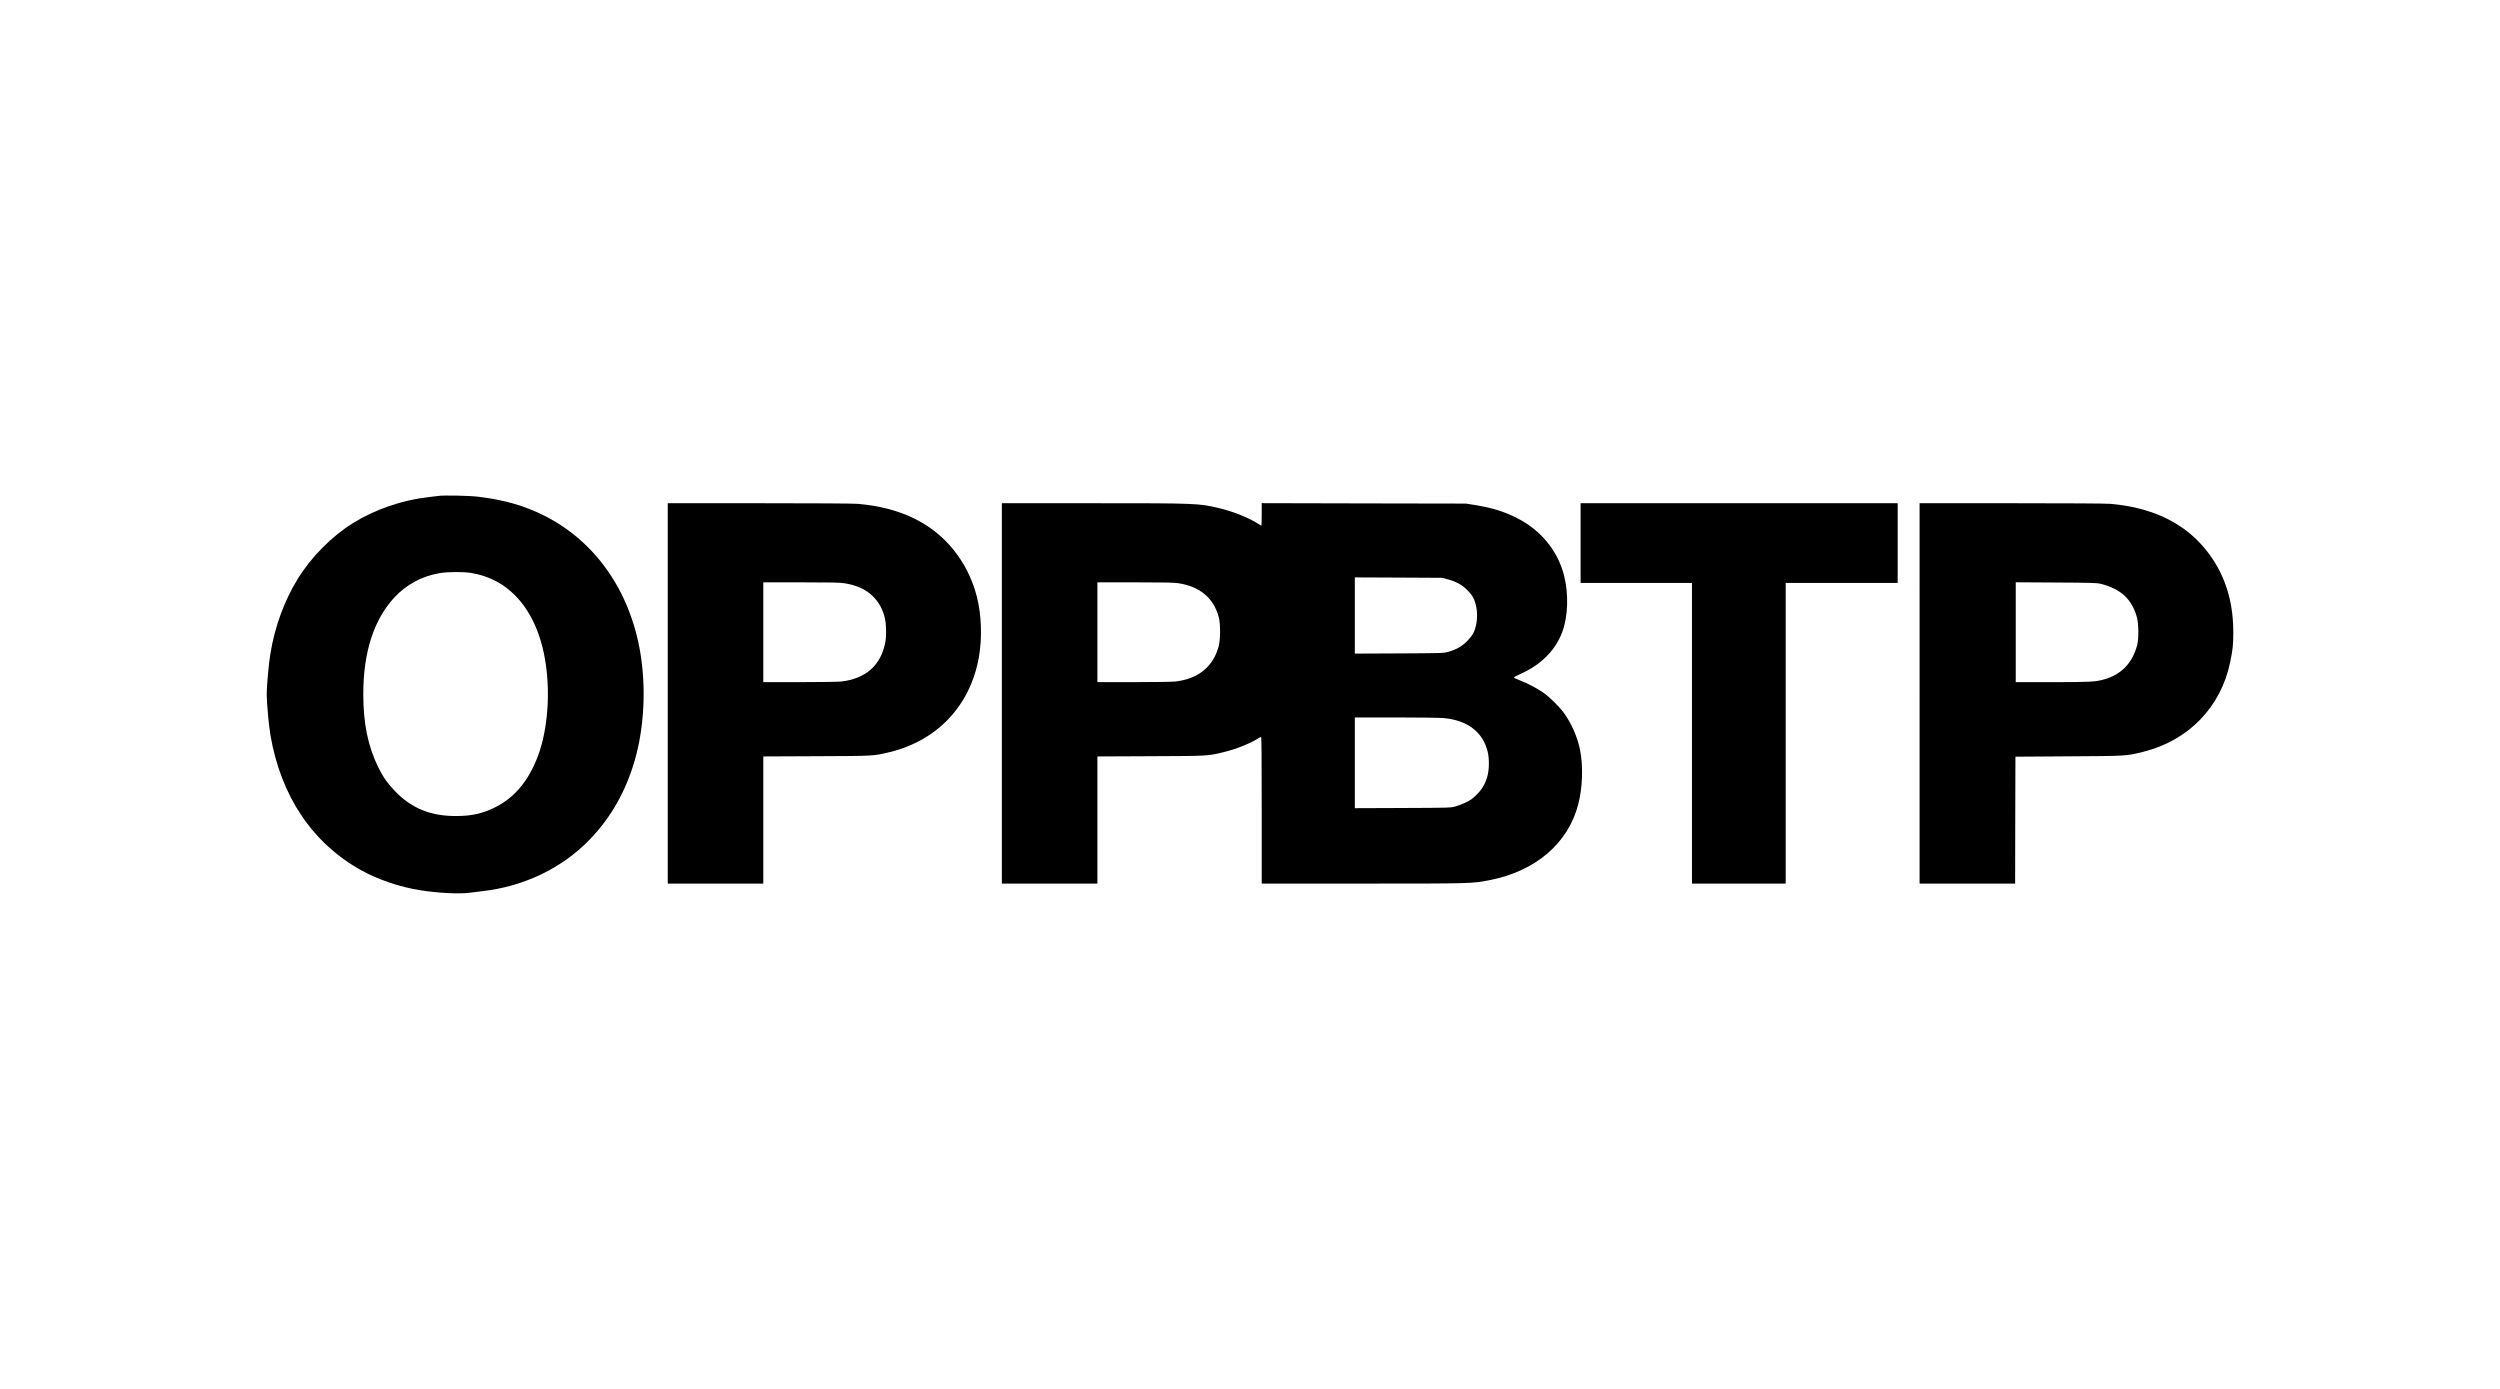
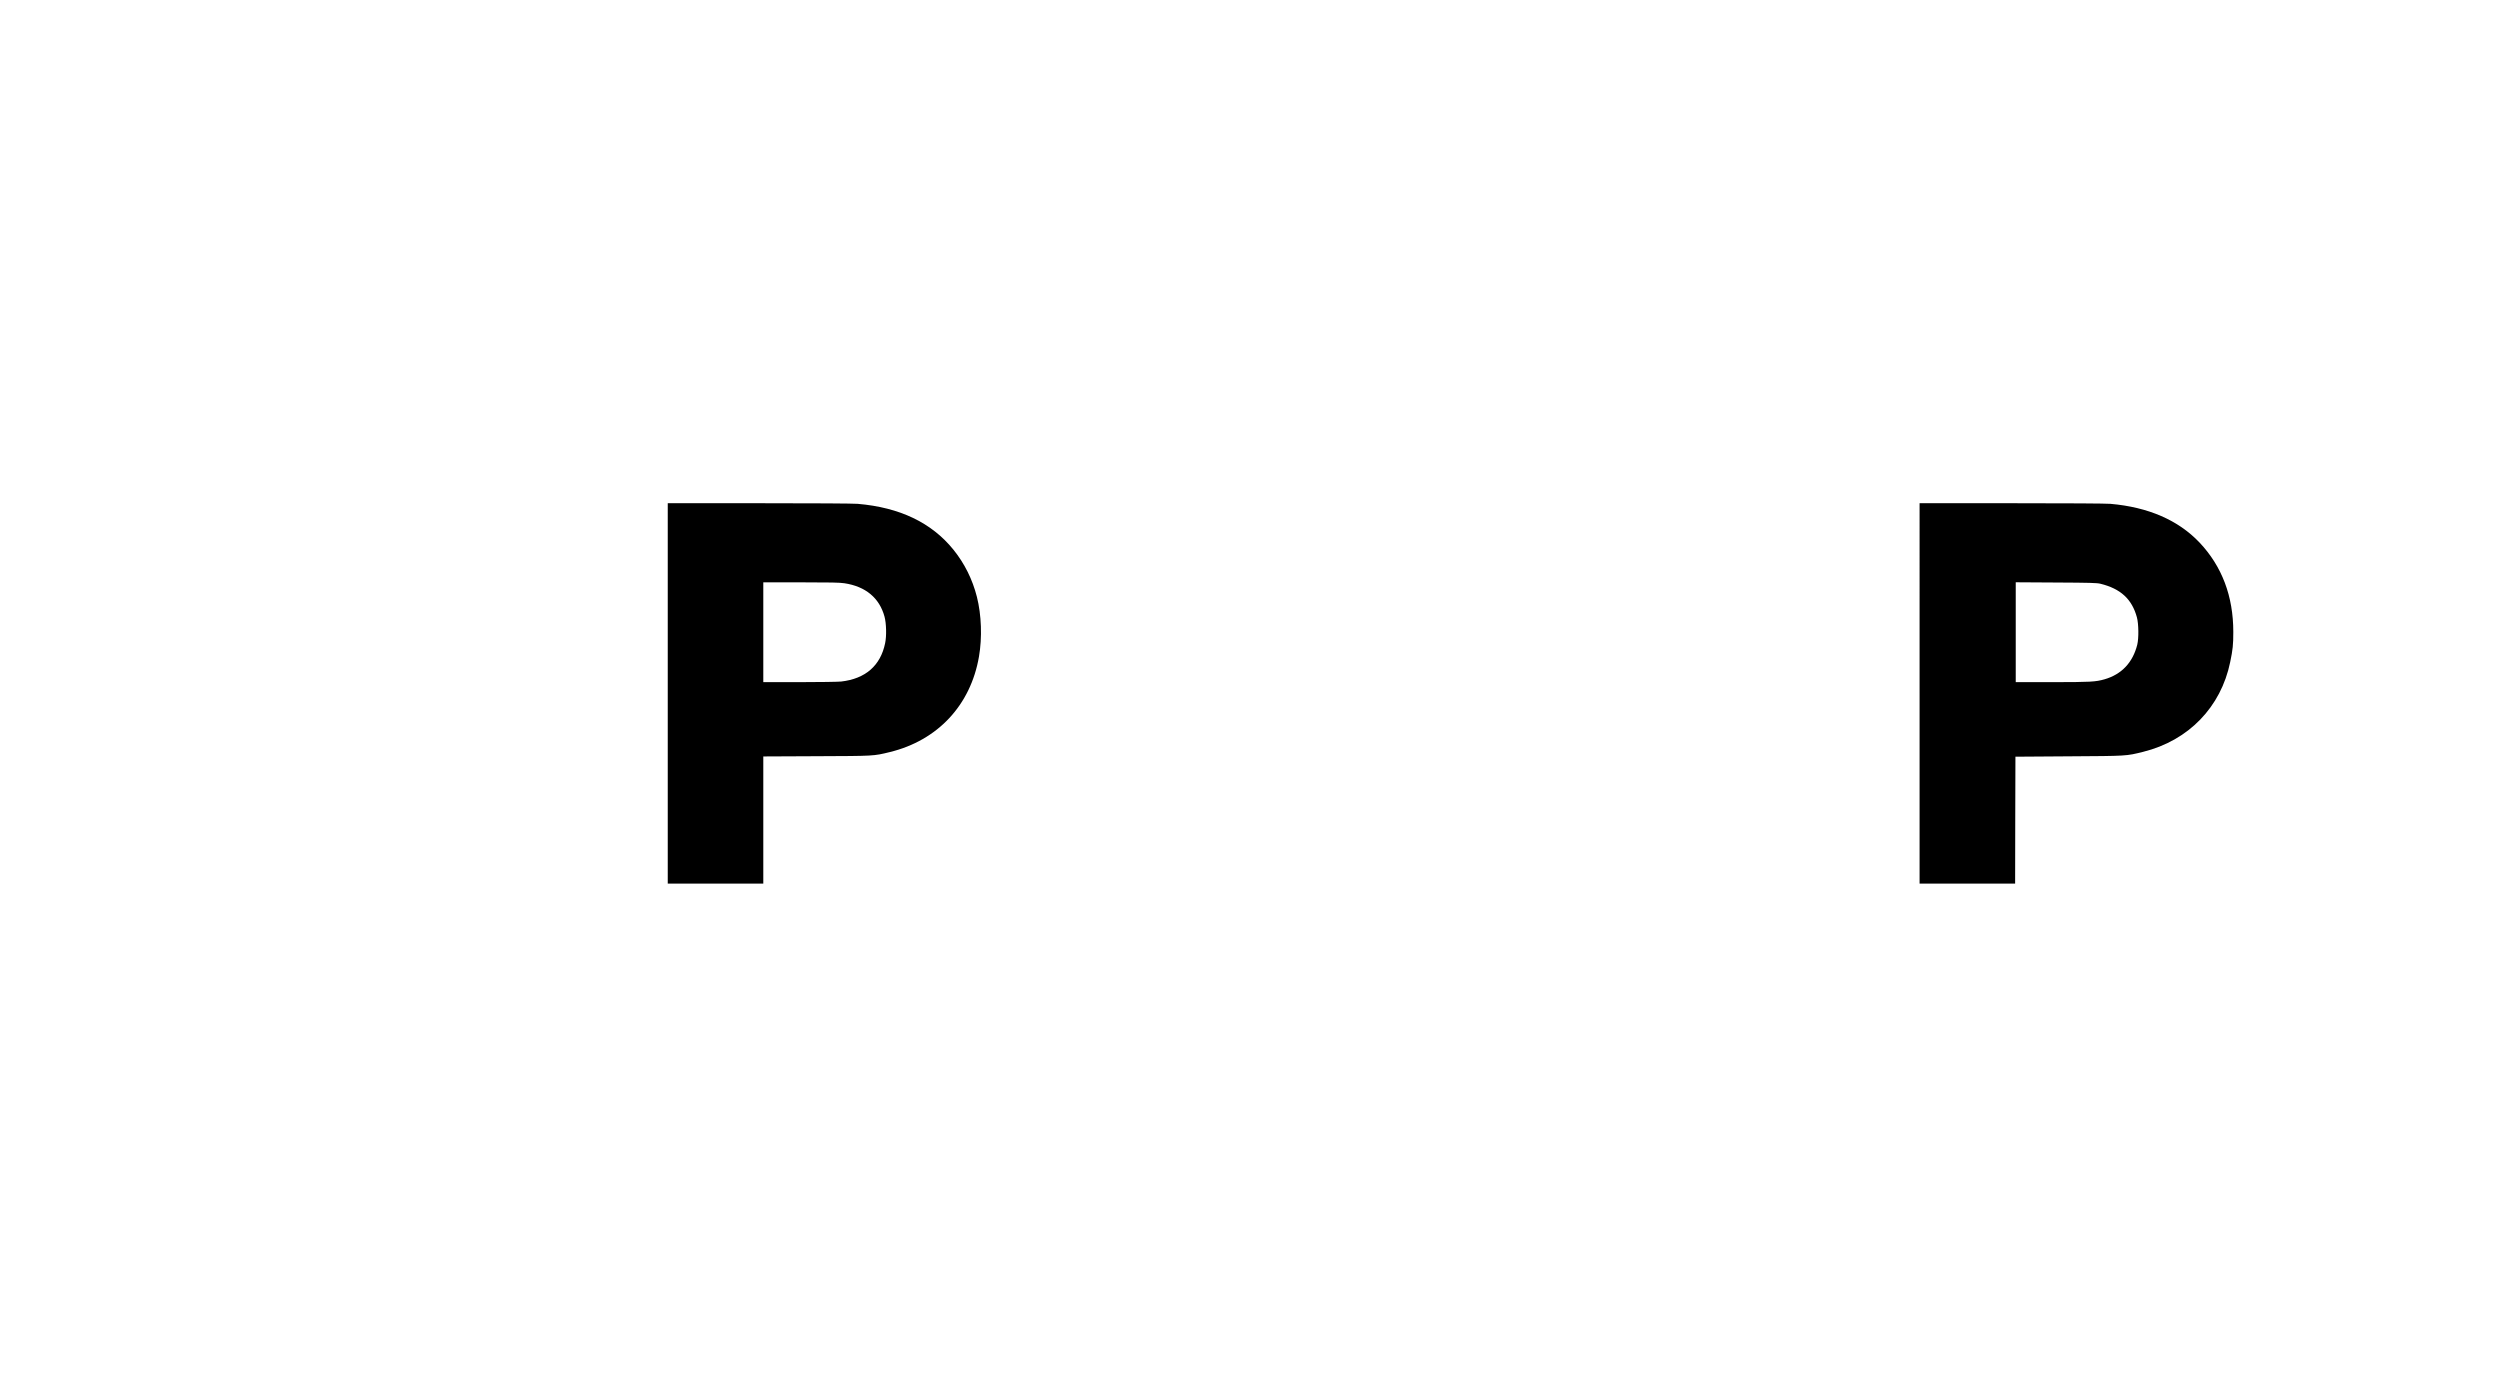
<svg xmlns="http://www.w3.org/2000/svg" version="1.1" id="Calque_1" x="0px" y="0px" viewBox="0 0 180 100" style="enable-background:new 0 0 180 100;" xml:space="preserve">
  <g transform="translate(0,654) scale(0.1,-0.1)">
-     <path d="M315.589,6182.937c-1.315-0.219-4.469-0.569-7.011-0.876c-18.71-2.016-38.515-8.807-54.333-18.623   c-15.292-9.508-30.015-24.318-39.698-39.961c-9.771-15.73-16.651-34.484-19.849-54.027c-1.227-7.405-2.673-23.179-2.673-29.27   c0-6.091,1.49-22.522,2.673-29.401c7.493-43.949,30.278-77.907,65.288-97.318c12.094-6.748,27.955-12.137,42.459-14.416   c12.926-2.059,28.613-2.848,35.799-1.796c1.665,0.219,5.652,0.745,8.939,1.095c30.146,3.418,57.576,16.607,77.513,37.289   c15.248,15.862,25.94,34.703,32.381,57.138c6.748,23.53,8.194,51.748,3.944,77.337c-7.449,44.519-32.469,80.229-69.187,98.633   c-14.416,7.229-28.788,11.349-47.323,13.583C337.936,6183.156,319.445,6183.506,315.589,6182.937z M339.294,6127.464   c6.266-1.096,11.086-2.585,16.431-5.214c16.738-8.15,29.007-25.063,34.791-47.98c6.397-25.151,4.951-57.576-3.505-79.396   c-6.879-17.79-17.001-29.62-31.329-36.543c-8.72-4.207-16.475-5.872-27.473-5.872c-18.316,0-31.943,5.565-43.861,17.965   c-5.127,5.302-8.501,10.078-11.874,16.913c-7.493,15.117-10.91,31.636-10.91,52.756c-0.044,30.497,7.756,54.377,22.916,70.283   c8.544,8.939,19.236,14.679,31.767,16.914C322.074,6128.341,333.554,6128.428,339.294,6127.464z" />
    <path d="M480.78,6040.75v-136.928h34.396h34.396v45.745v45.789l38.252,0.175c41.977,0.175,41.013,0.088,52.844,2.979   c34.484,8.413,58.189,33.783,64.192,68.749c2.366,13.715,1.797,29.971-1.49,42.985c-3.199,12.619-8.895,24.056-16.913,34.002   c-15.774,19.455-38.647,30.409-68.968,32.995c-3.023,0.263-31.548,0.438-70.852,0.438H480.78V6040.75z M607.981,6120.059   c15.248-2.278,25.239-10.604,28.876-24.056c1.315-4.907,1.534-13.89,0.438-19.104c-3.33-16.168-14.153-25.589-31.636-27.605   c-2.059-0.219-15.511-0.438-29.883-0.438h-26.203v35.93v35.93h27.079C598.209,6120.716,604.563,6120.585,607.981,6120.059z" />
-     <path d="M721.336,6040.75v-136.928h34.396h34.396v45.745v45.789l38.252,0.175c41.977,0.175,41.013,0.088,52.844,2.979   c8.588,2.104,18.272,5.916,24.231,9.596c1.139,0.745,2.322,1.314,2.541,1.314c0.307,0,0.438-18.447,0.438-52.8v-52.799h72.736   c79.046,0,78.652,0,91.315,2.454c33.038,6.441,56.48,26.422,63.798,54.421c3.199,12.137,3.681,27.824,1.314,39.567   c-1.797,8.851-6.003,18.579-11.261,25.939c-3.242,4.601-10.297,11.656-14.898,14.898c-4.469,3.155-11.743,7.011-17.22,9.07   c-2.279,0.876-4.163,1.752-4.119,2.016c0,0.438,0.394,0.657,6.397,3.417c13.759,6.441,23.749,16.826,28.394,29.533   c4.163,11.393,4.601,27.605,1.139,40.881c-4.601,17.571-16.607,32.206-33.52,40.838c-9.508,4.864-18.097,7.537-30.935,9.596   l-6.134,0.964l-73.481,0.131l-73.525,0.175v-8.15c0-4.47-0.088-8.106-0.219-8.106c-0.088,0-1.358,0.745-2.717,1.621   c-6.704,4.294-17.746,8.676-27.736,11.042c-14.81,3.505-15.774,3.549-90.57,3.549h-65.857V6040.75z M1042.603,6122.82   c6.047-1.665,10.034-3.856,13.715-7.581c1.709-1.665,3.637-4.075,4.294-5.346c3.856-7.273,3.856-18.841,0-26.115   c-0.657-1.271-2.673-3.769-4.513-5.609c-3.681-3.681-7.405-5.784-13.364-7.493c-3.462-0.964-3.724-0.964-35.36-1.139l-31.899-0.131   v27.429v27.43l31.461-0.131l31.417-0.175L1042.603,6122.82z M848.537,6120.059c15.511-2.322,25.545-10.91,29.051-24.757   c1.227-4.907,1.139-15.949-0.175-20.813c-4.031-14.635-14.766-23.311-31.198-25.195c-2.059-0.219-15.511-0.438-29.883-0.438   h-26.203v35.93v35.93h27.079C838.766,6120.716,845.119,6120.585,848.537,6120.059z M1039.229,6023.004   c17.132-1.49,28.174-9.815,31.811-23.88c1.271-4.864,1.271-12.663,0-17.527c-1.49-5.652-3.681-9.552-7.712-13.627   c-2.892-2.892-4.294-3.899-7.668-5.608c-2.279-1.096-5.74-2.454-7.668-2.979c-3.462-0.964-3.944-1.008-37.99-1.139l-34.528-0.132   v32.688v32.644h29.489C1021.133,6023.442,1036.6,6023.223,1039.229,6023.004z" />
-     <path d="M1138.037,6148.979v-28.7h40.093h40.093V6012.05v-108.228h33.739h33.739v108.228v108.229h40.312h40.312v28.7v28.7H1252.18   h-114.144V6148.979z" />
    <path d="M1382.098,6040.75v-136.928h34.396h34.396l0.088,45.657l0.131,45.701l38.34,0.263c42.371,0.263,41.276,0.175,53.632,3.242   c32.644,8.106,55.998,32.206,62.658,64.63c1.884,9.07,2.235,12.532,2.235,21.689c0,25.677-8.15,47.279-24.362,64.411   c-15.292,16.081-36.894,25.458-64.148,27.824c-3.286,0.263-30.015,0.438-71.291,0.438h-66.076V6040.75z M1512.279,6119.708   c14.547-3.549,22.741-11.085,26.29-24.187c1.271-4.601,1.402-15.029,0.263-19.674c-3.199-12.838-11.261-21.383-23.53-24.932   c-6.397-1.84-10.034-2.059-37.77-2.059h-26.203v35.974v35.93l29.051-0.175C1505.137,6120.454,1509.825,6120.322,1512.279,6119.708z   " />
  </g>
</svg>